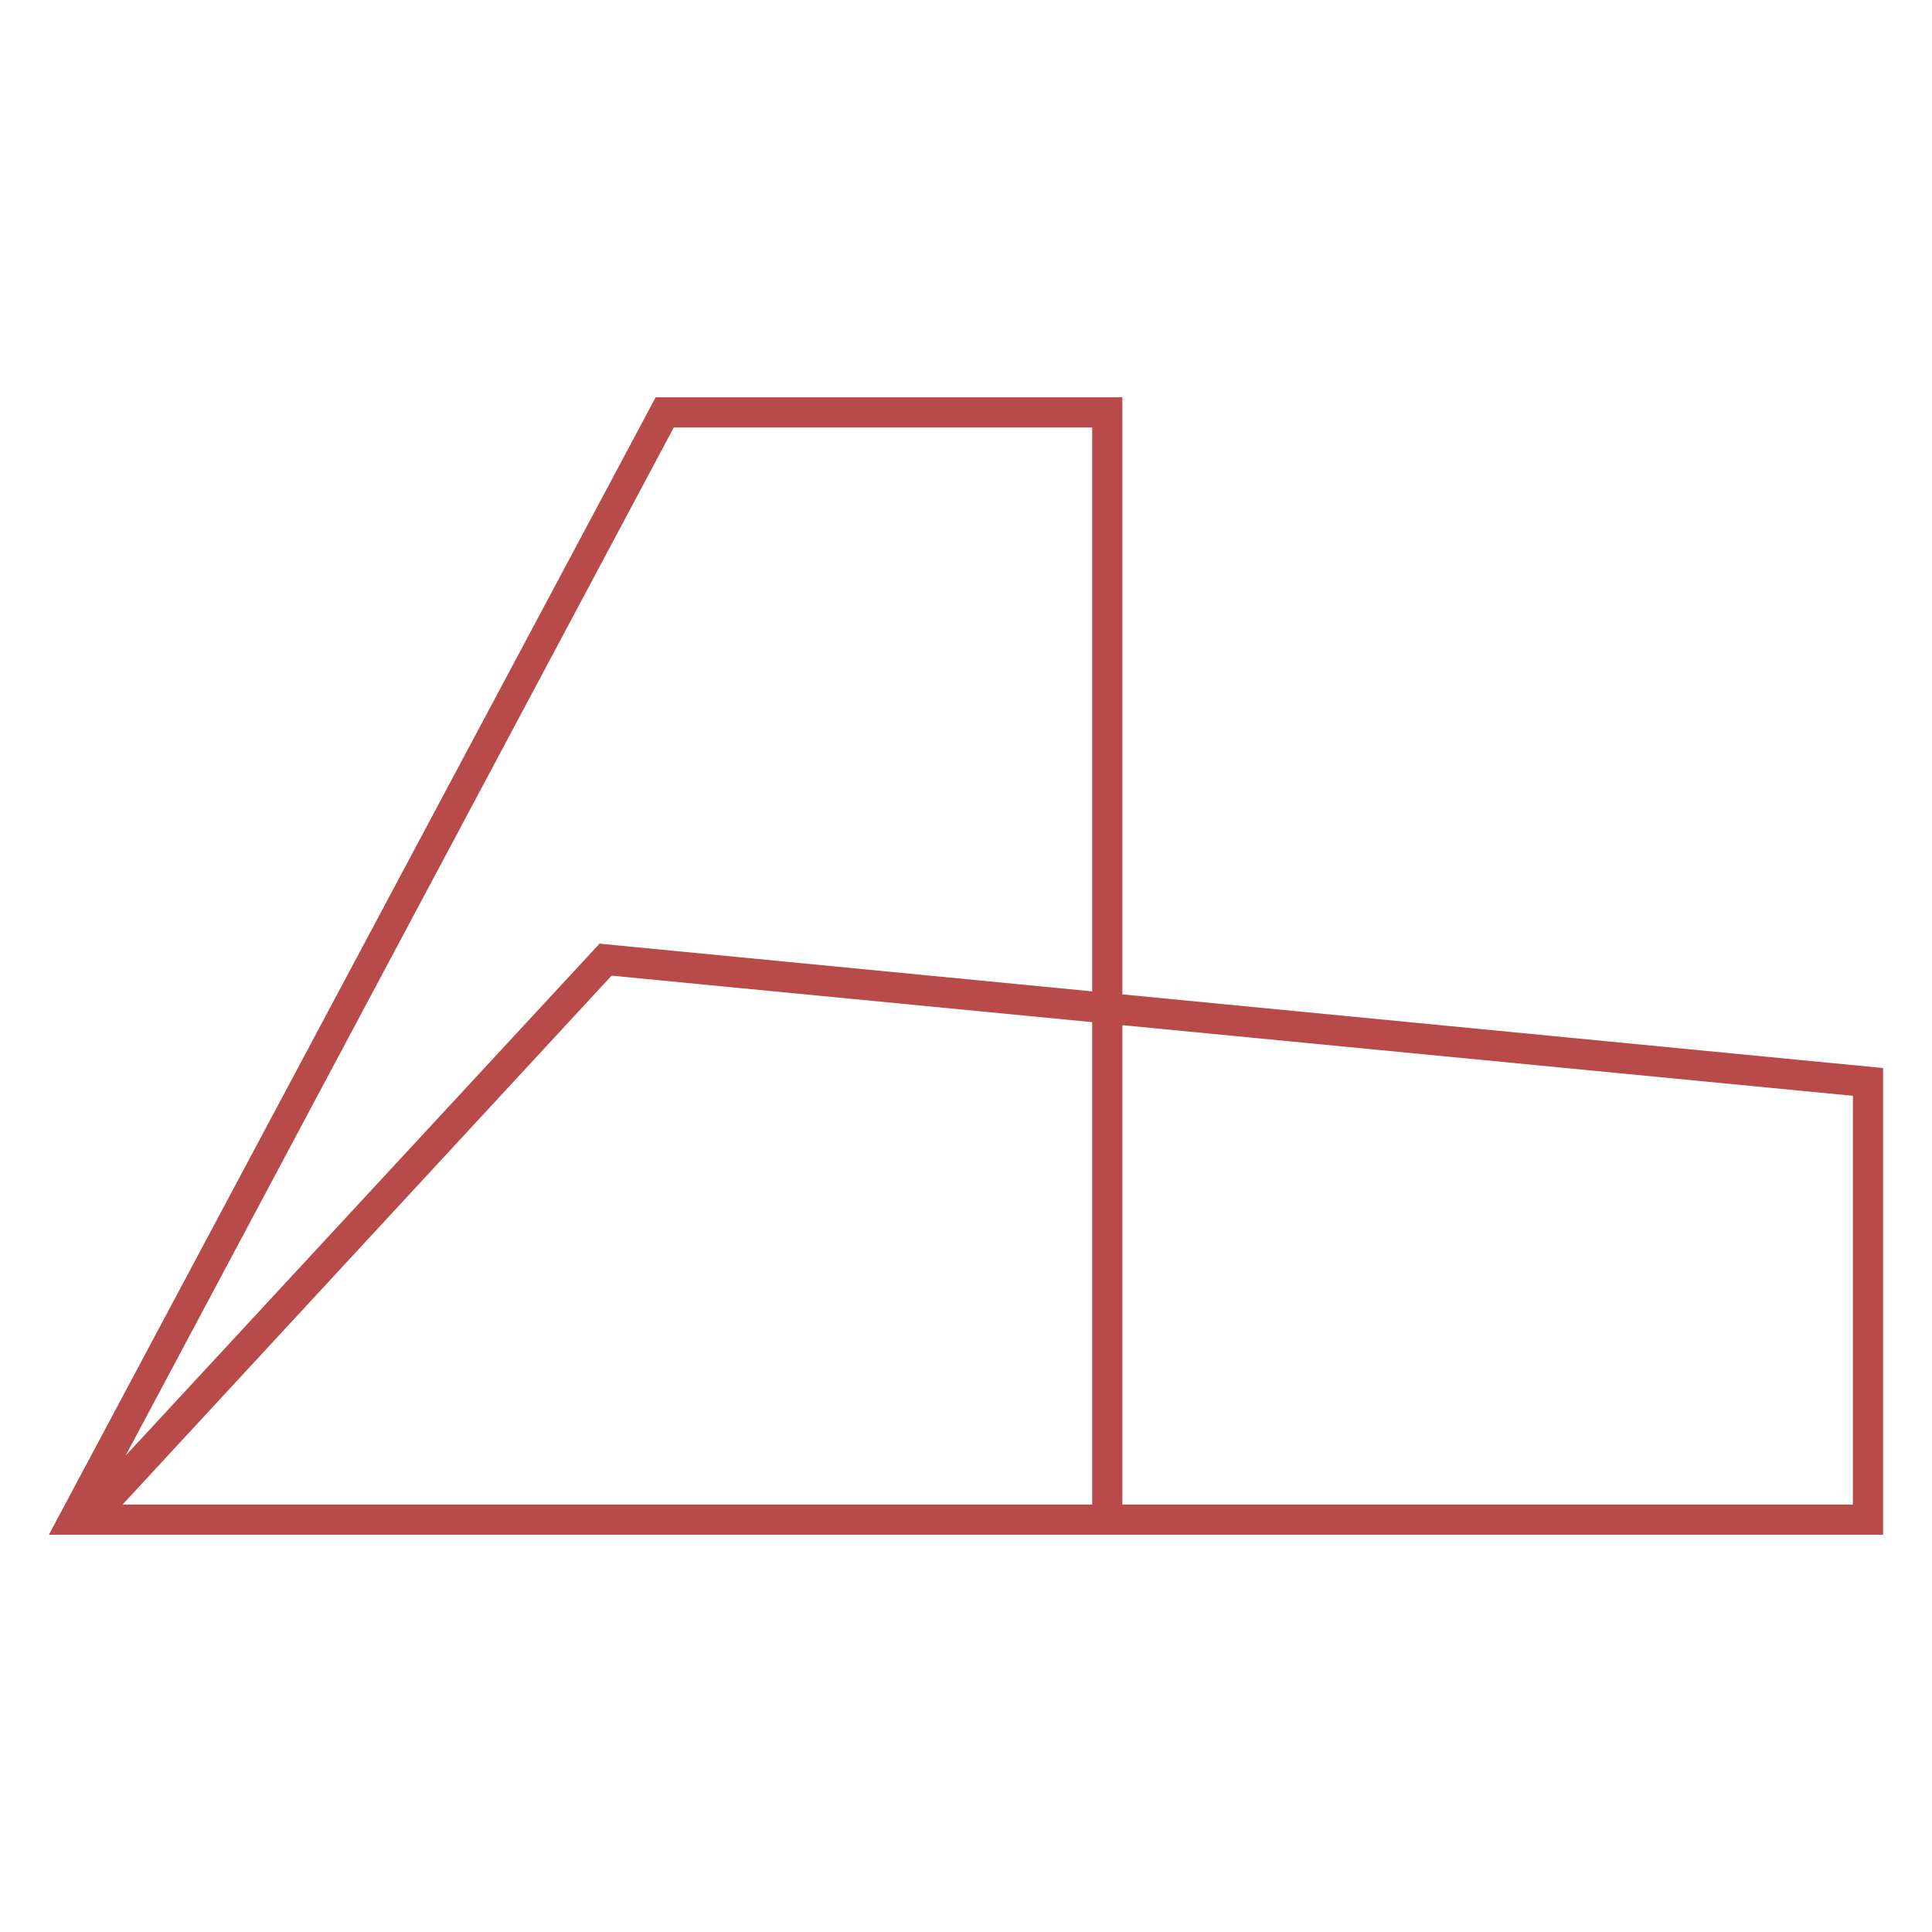
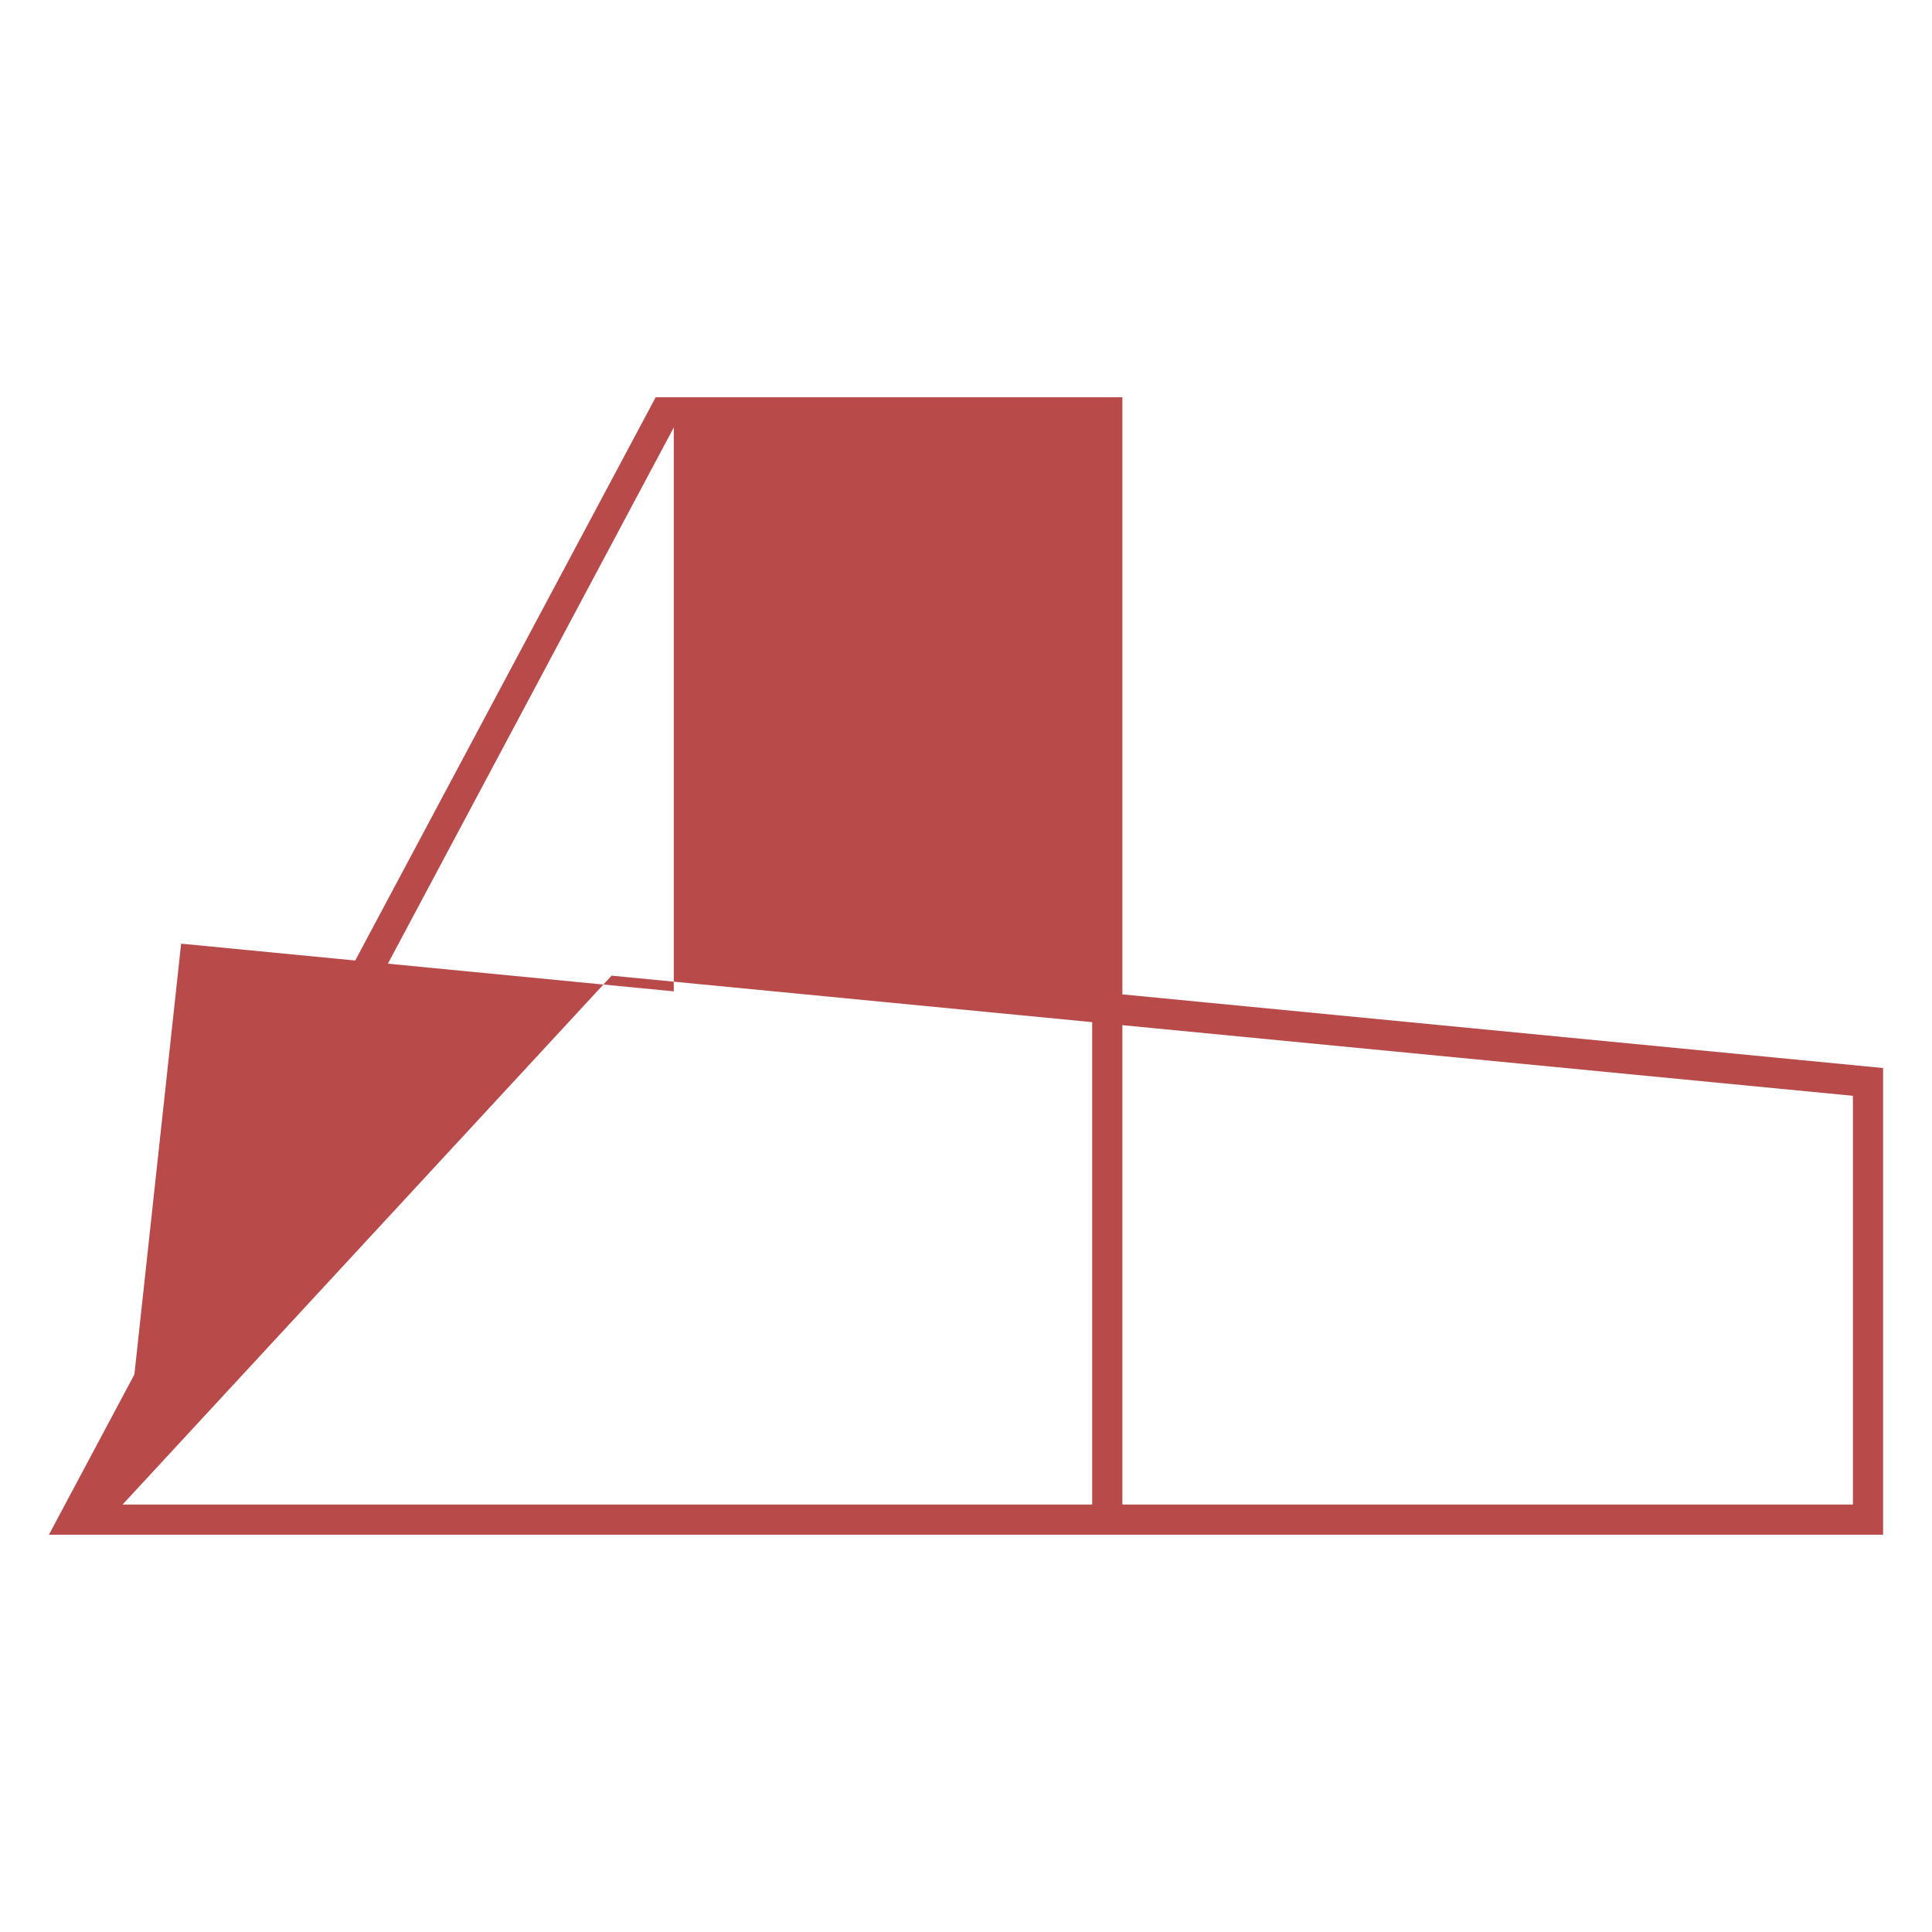
<svg xmlns="http://www.w3.org/2000/svg" id="Layer_1" data-name="Layer 1" viewBox="0 0 32 32">
  <defs>
    <style> .cls-1 { fill: #b84a4a; } </style>
  </defs>
-   <path class="cls-1" d="M18.59,16.47V6.58h-7.73L.81,25.42H31.19v-7.73l-12.6-1.22ZM11.16,7.08h6.93v9.34l-8.16-.79L2.08,24.11,11.16,7.08ZM2.03,24.92l8.1-8.76,7.96,.77v7.99H2.03Zm28.66,0h-12.1v-7.94l12.1,1.17v6.77Z" />
+   <path class="cls-1" d="M18.59,16.47V6.58h-7.73L.81,25.42H31.19v-7.73l-12.6-1.22ZM11.16,7.08v9.34l-8.16-.79L2.08,24.11,11.16,7.08ZM2.03,24.92l8.1-8.76,7.96,.77v7.99H2.03Zm28.66,0h-12.1v-7.94l12.1,1.17v6.77Z" />
</svg>